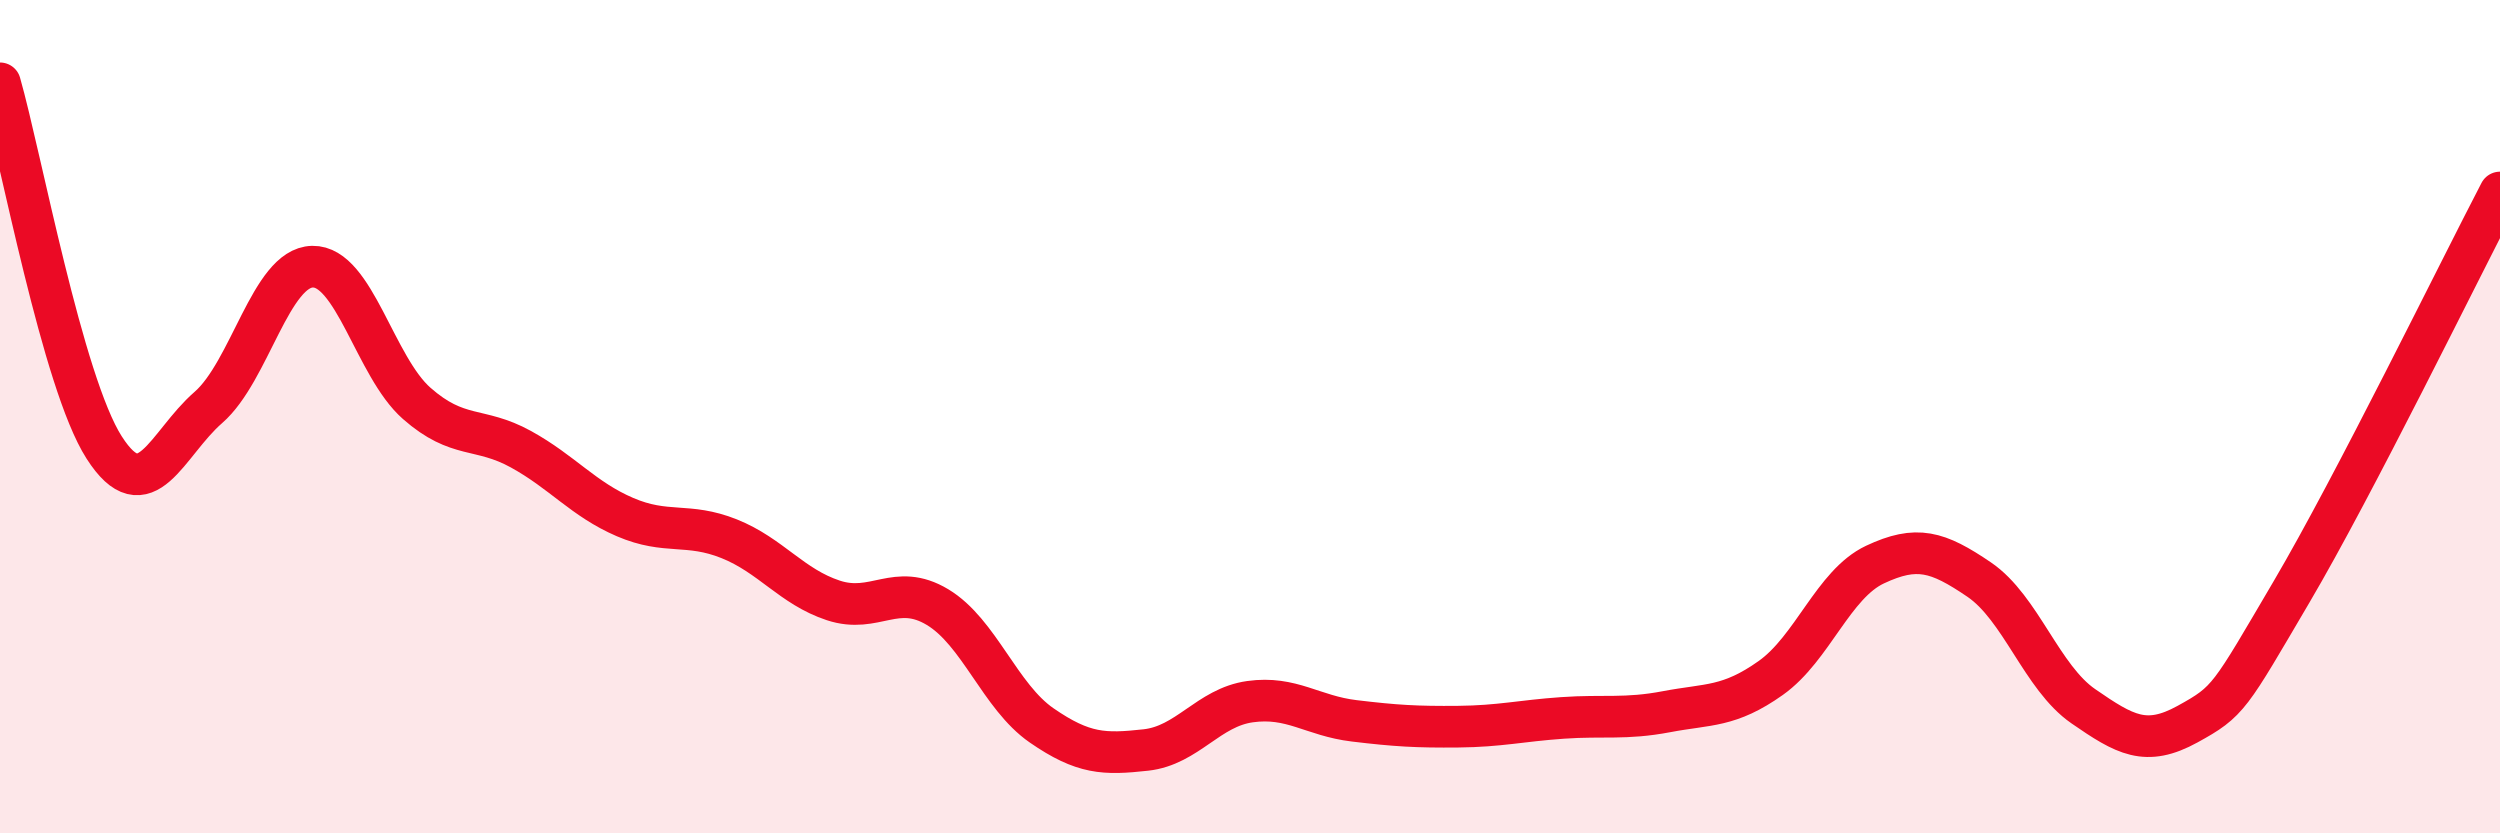
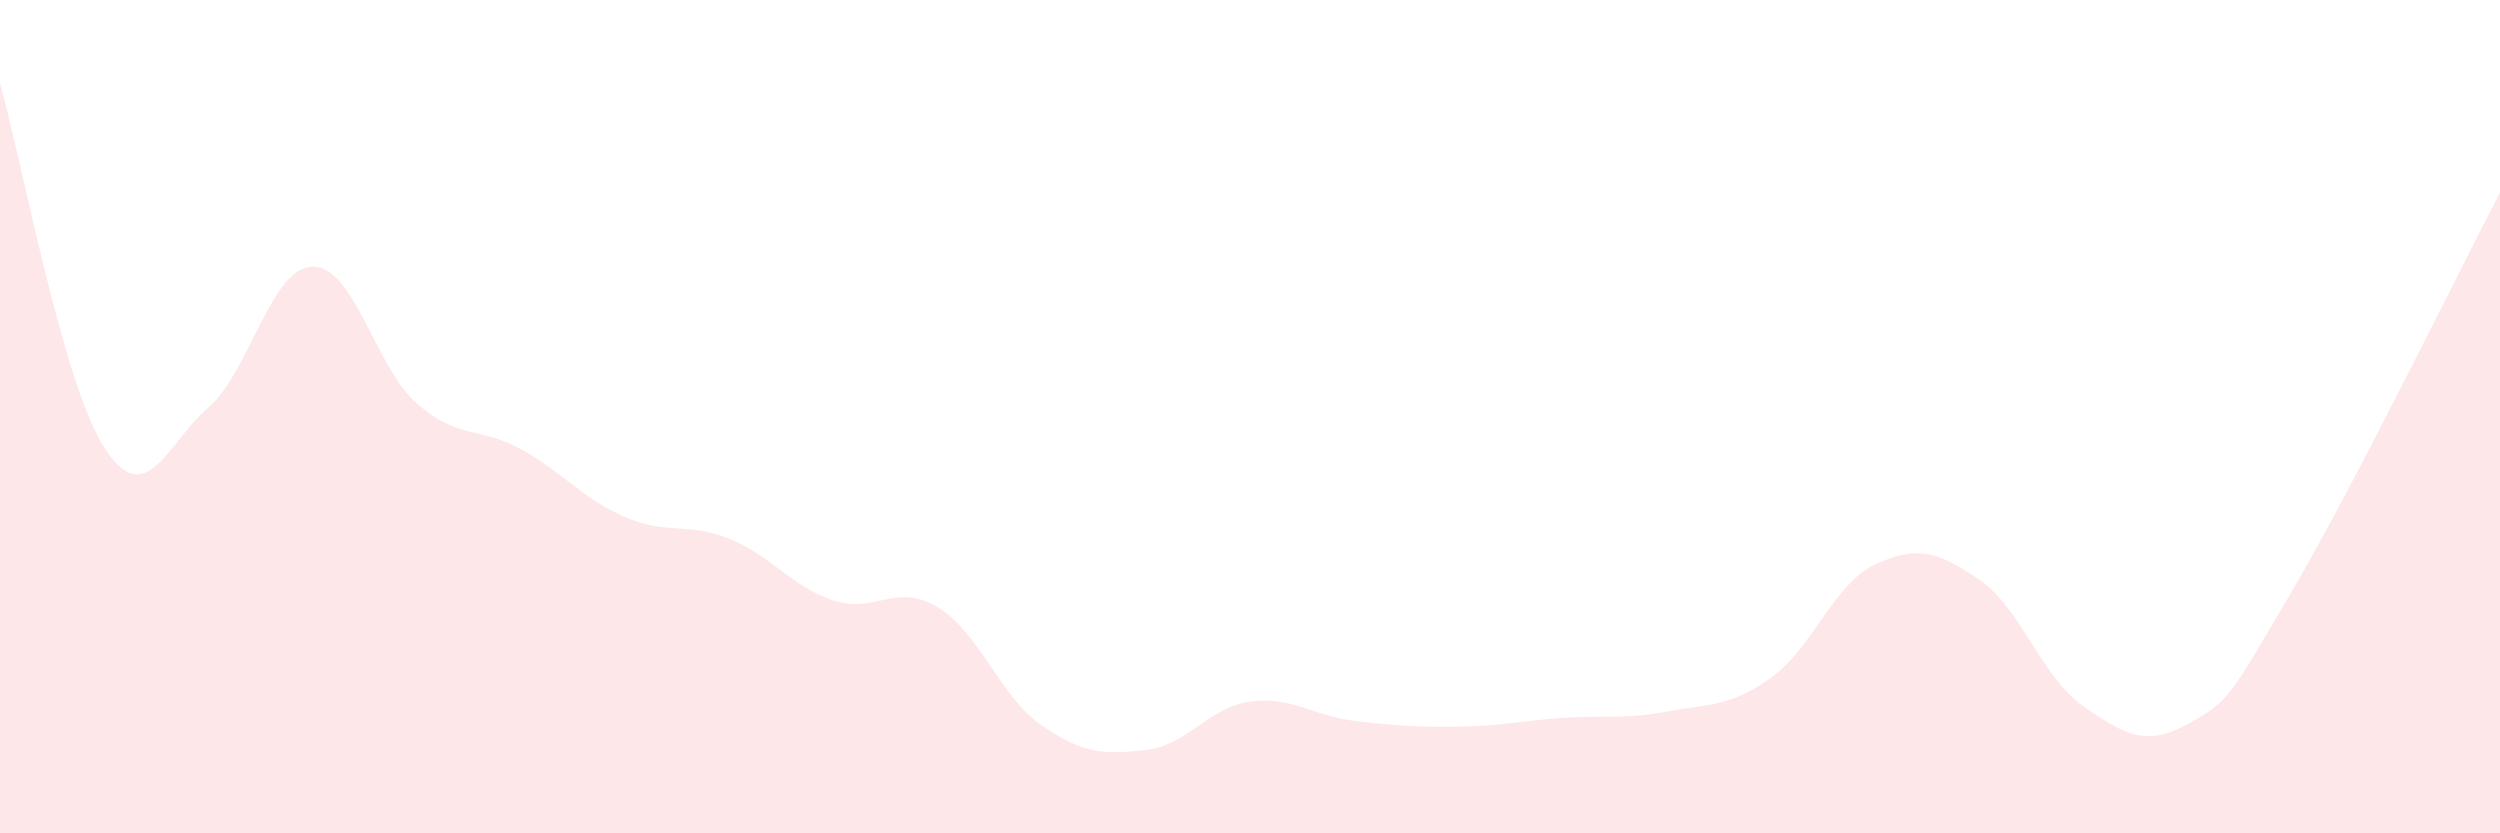
<svg xmlns="http://www.w3.org/2000/svg" width="60" height="20" viewBox="0 0 60 20">
  <path d="M 0,2 C 0.5,3.75 1.5,9.18 2.5,10.74 C 3.5,12.3 4,10.65 5,9.78 C 6,8.91 6.5,6.42 7.5,6.4 C 8.5,6.38 9,8.8 10,9.68 C 11,10.56 11.5,10.23 12.5,10.78 C 13.5,11.33 14,11.98 15,12.41 C 16,12.84 16.5,12.53 17.5,12.93 C 18.5,13.33 19,14.08 20,14.41 C 21,14.74 21.5,13.97 22.5,14.57 C 23.5,15.17 24,16.72 25,17.41 C 26,18.1 26.5,18.11 27.5,18 C 28.5,17.89 29,16.98 30,16.84 C 31,16.7 31.5,17.18 32.5,17.3 C 33.5,17.42 34,17.45 35,17.44 C 36,17.43 36.5,17.3 37.5,17.23 C 38.5,17.16 39,17.27 40,17.08 C 41,16.89 41.5,16.98 42.5,16.27 C 43.5,15.56 44,14.02 45,13.55 C 46,13.08 46.5,13.23 47.5,13.91 C 48.5,14.59 49,16.26 50,16.95 C 51,17.64 51.5,17.93 52.5,17.38 C 53.5,16.83 53.5,16.75 55,14.2 C 56.5,11.65 59,6.54 60,4.62L60 20L0 20Z" fill="#EB0A25" opacity="0.1" stroke-linecap="round" stroke-linejoin="round" />
-   <path d="M 0,2 C 0.5,3.75 1.5,9.18 2.5,10.74 C 3.5,12.3 4,10.65 5,9.78 C 6,8.91 6.5,6.42 7.5,6.4 C 8.5,6.38 9,8.8 10,9.68 C 11,10.56 11.5,10.23 12.5,10.78 C 13.5,11.33 14,11.98 15,12.41 C 16,12.84 16.5,12.53 17.5,12.93 C 18.5,13.33 19,14.08 20,14.41 C 21,14.74 21.5,13.97 22.5,14.57 C 23.5,15.17 24,16.72 25,17.41 C 26,18.1 26.5,18.11 27.5,18 C 28.5,17.89 29,16.98 30,16.84 C 31,16.7 31.5,17.18 32.5,17.3 C 33.5,17.42 34,17.45 35,17.44 C 36,17.43 36.5,17.3 37.5,17.23 C 38.5,17.16 39,17.27 40,17.08 C 41,16.89 41.5,16.98 42.5,16.27 C 43.5,15.56 44,14.02 45,13.55 C 46,13.08 46.5,13.23 47.5,13.91 C 48.5,14.59 49,16.26 50,16.95 C 51,17.64 51.5,17.93 52.5,17.38 C 53.5,16.83 53.5,16.75 55,14.2 C 56.5,11.65 59,6.54 60,4.62" stroke="#EB0A25" stroke-width="1" fill="none" stroke-linecap="round" stroke-linejoin="round" />
</svg>